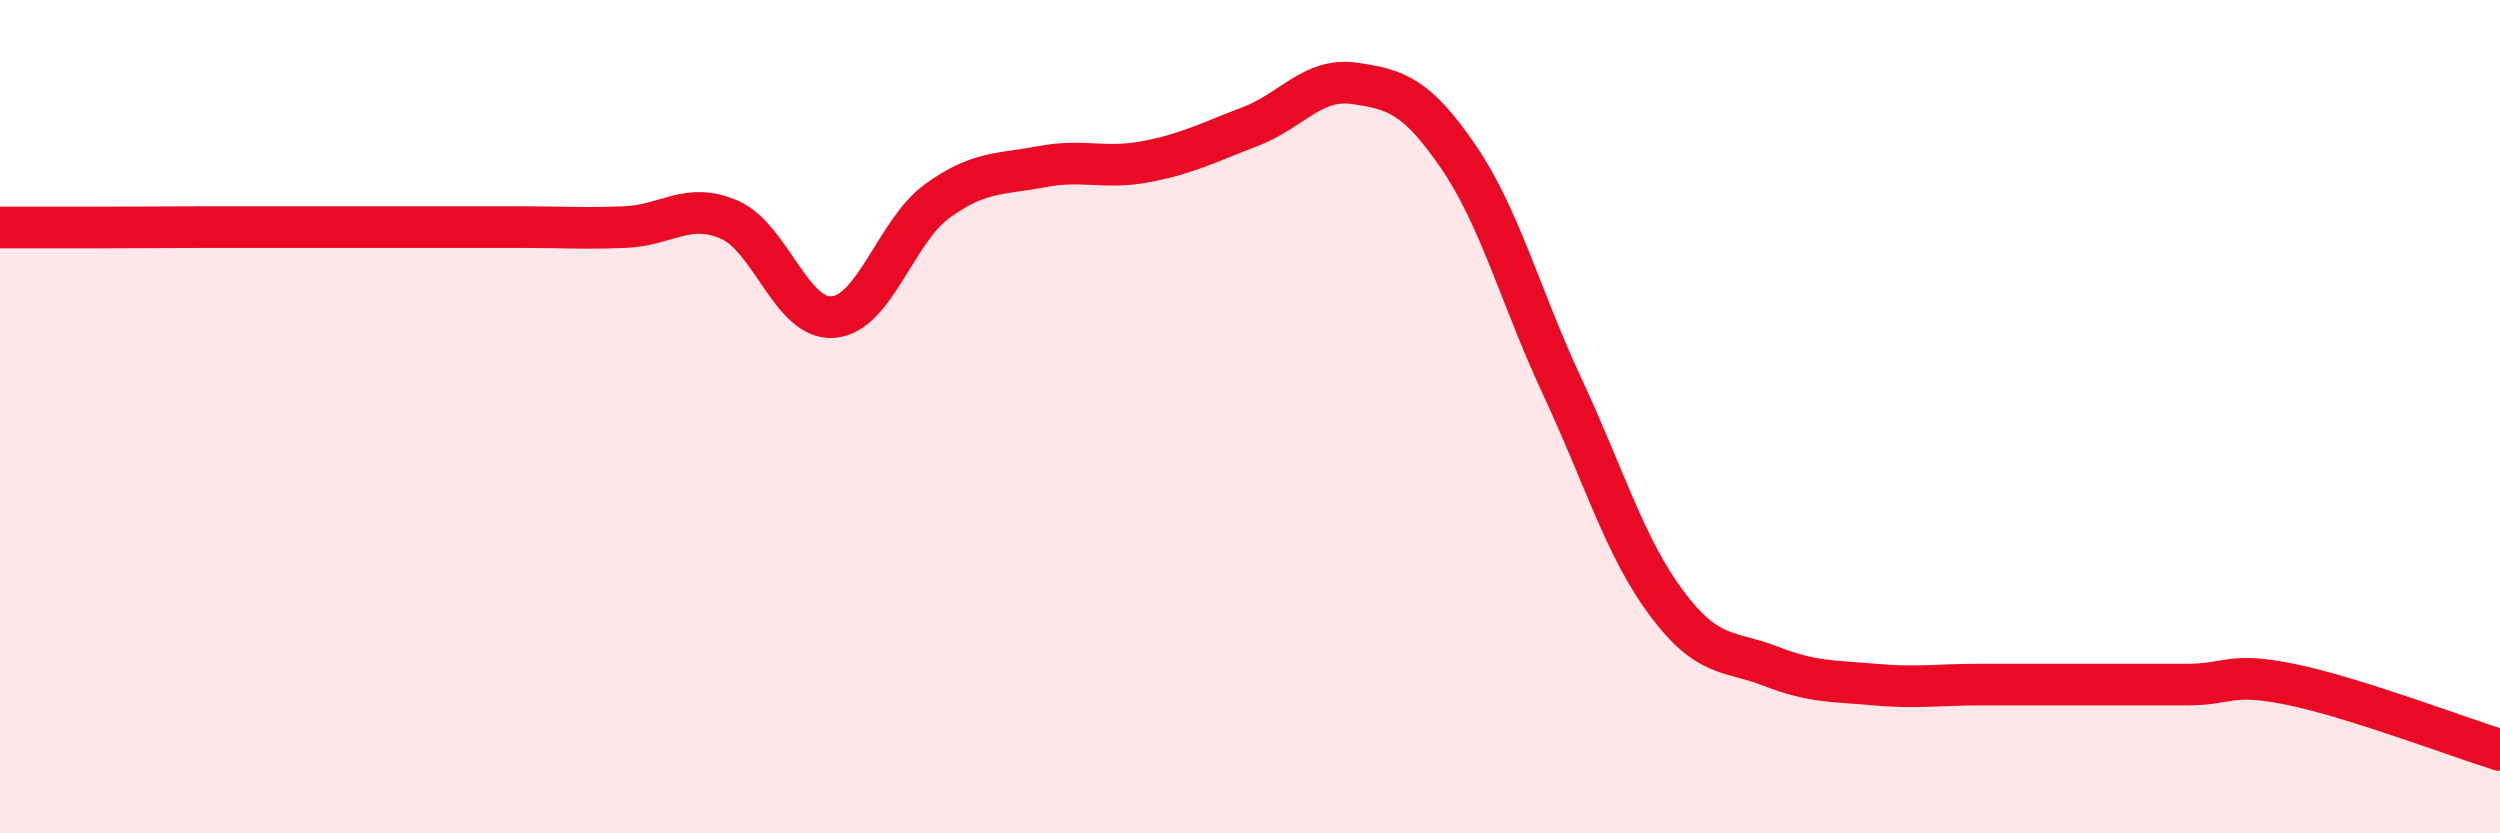
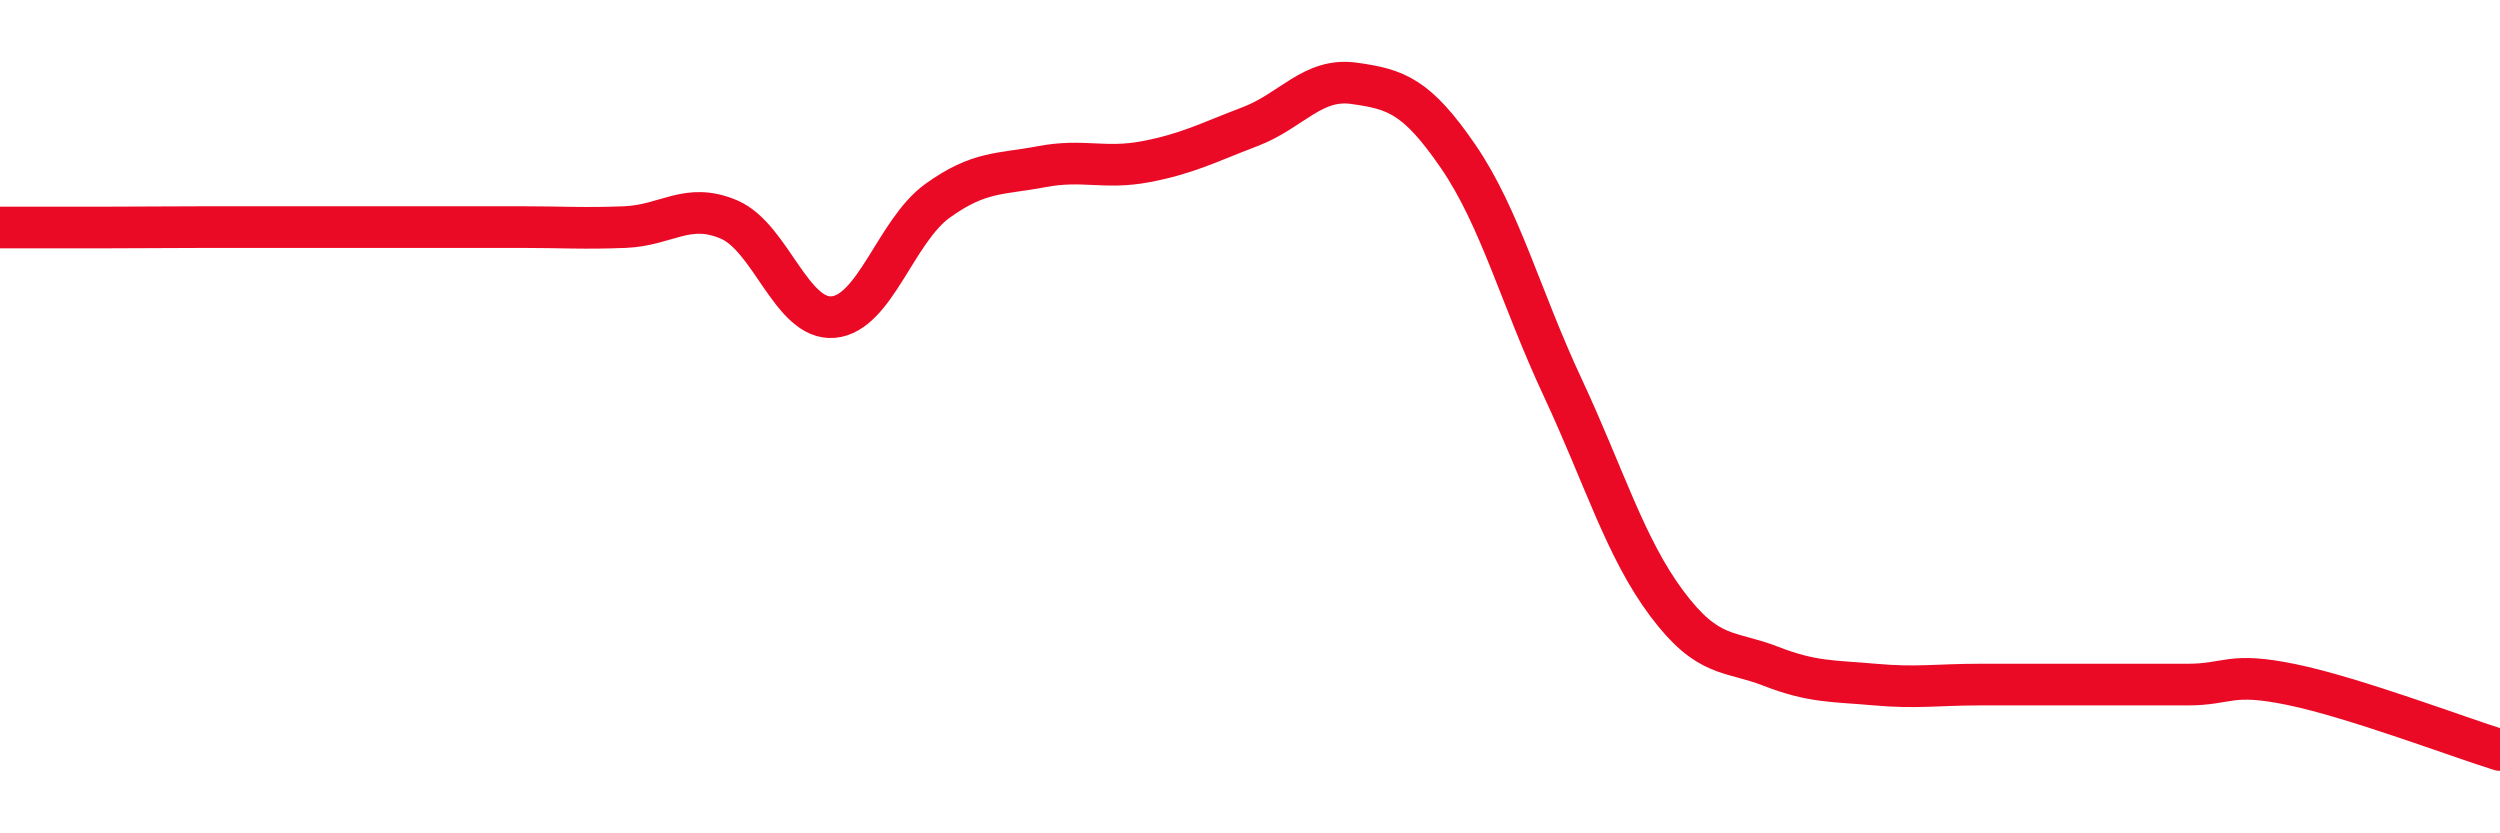
<svg xmlns="http://www.w3.org/2000/svg" width="60" height="20" viewBox="0 0 60 20">
-   <path d="M 0,5.46 C 0.5,5.46 1.5,5.46 2.5,5.46 C 3.5,5.46 4,5.45 5,5.45 C 6,5.45 6.5,5.45 7.5,5.45 C 8.5,5.45 9,5.45 10,5.45 C 11,5.45 11.5,5.45 12.5,5.45 C 13.5,5.45 14,5.49 15,5.45 C 16,5.41 16.5,4.84 17.5,5.27 C 18.5,5.7 19,7.7 20,7.61 C 21,7.52 21.5,5.54 22.5,4.82 C 23.5,4.1 24,4.19 25,4 C 26,3.81 26.5,4.07 27.5,3.88 C 28.5,3.69 29,3.42 30,3.04 C 31,2.66 31.5,1.86 32.5,2 C 33.5,2.14 34,2.3 35,3.76 C 36,5.22 36.5,7.15 37.5,9.29 C 38.5,11.43 39,13.14 40,14.48 C 41,15.82 41.5,15.6 42.5,15.99 C 43.5,16.38 44,16.34 45,16.43 C 46,16.52 46.5,16.43 47.5,16.43 C 48.5,16.43 49,16.43 50,16.43 C 51,16.43 51.5,16.43 52.5,16.43 C 53.5,16.43 53.5,16.12 55,16.43 C 56.5,16.74 59,17.69 60,18L60 20L0 20Z" fill="#EB0A25" opacity="0.1" stroke-linecap="round" stroke-linejoin="round" />
  <path d="M 0,5.46 C 0.5,5.46 1.5,5.46 2.5,5.46 C 3.5,5.46 4,5.45 5,5.45 C 6,5.45 6.5,5.45 7.5,5.45 C 8.5,5.45 9,5.45 10,5.45 C 11,5.45 11.5,5.45 12.5,5.45 C 13.5,5.45 14,5.49 15,5.45 C 16,5.41 16.5,4.84 17.5,5.27 C 18.5,5.7 19,7.7 20,7.61 C 21,7.52 21.5,5.54 22.5,4.82 C 23.5,4.1 24,4.19 25,4 C 26,3.81 26.5,4.07 27.5,3.88 C 28.5,3.69 29,3.42 30,3.04 C 31,2.66 31.5,1.86 32.5,2 C 33.5,2.14 34,2.3 35,3.76 C 36,5.22 36.5,7.15 37.5,9.29 C 38.5,11.43 39,13.14 40,14.48 C 41,15.82 41.5,15.6 42.5,15.99 C 43.5,16.38 44,16.34 45,16.43 C 46,16.52 46.5,16.43 47.5,16.43 C 48.5,16.43 49,16.43 50,16.43 C 51,16.43 51.5,16.43 52.5,16.43 C 53.5,16.43 53.5,16.12 55,16.43 C 56.5,16.74 59,17.69 60,18" stroke="#EB0A25" stroke-width="1" fill="none" stroke-linecap="round" stroke-linejoin="round" />
</svg>